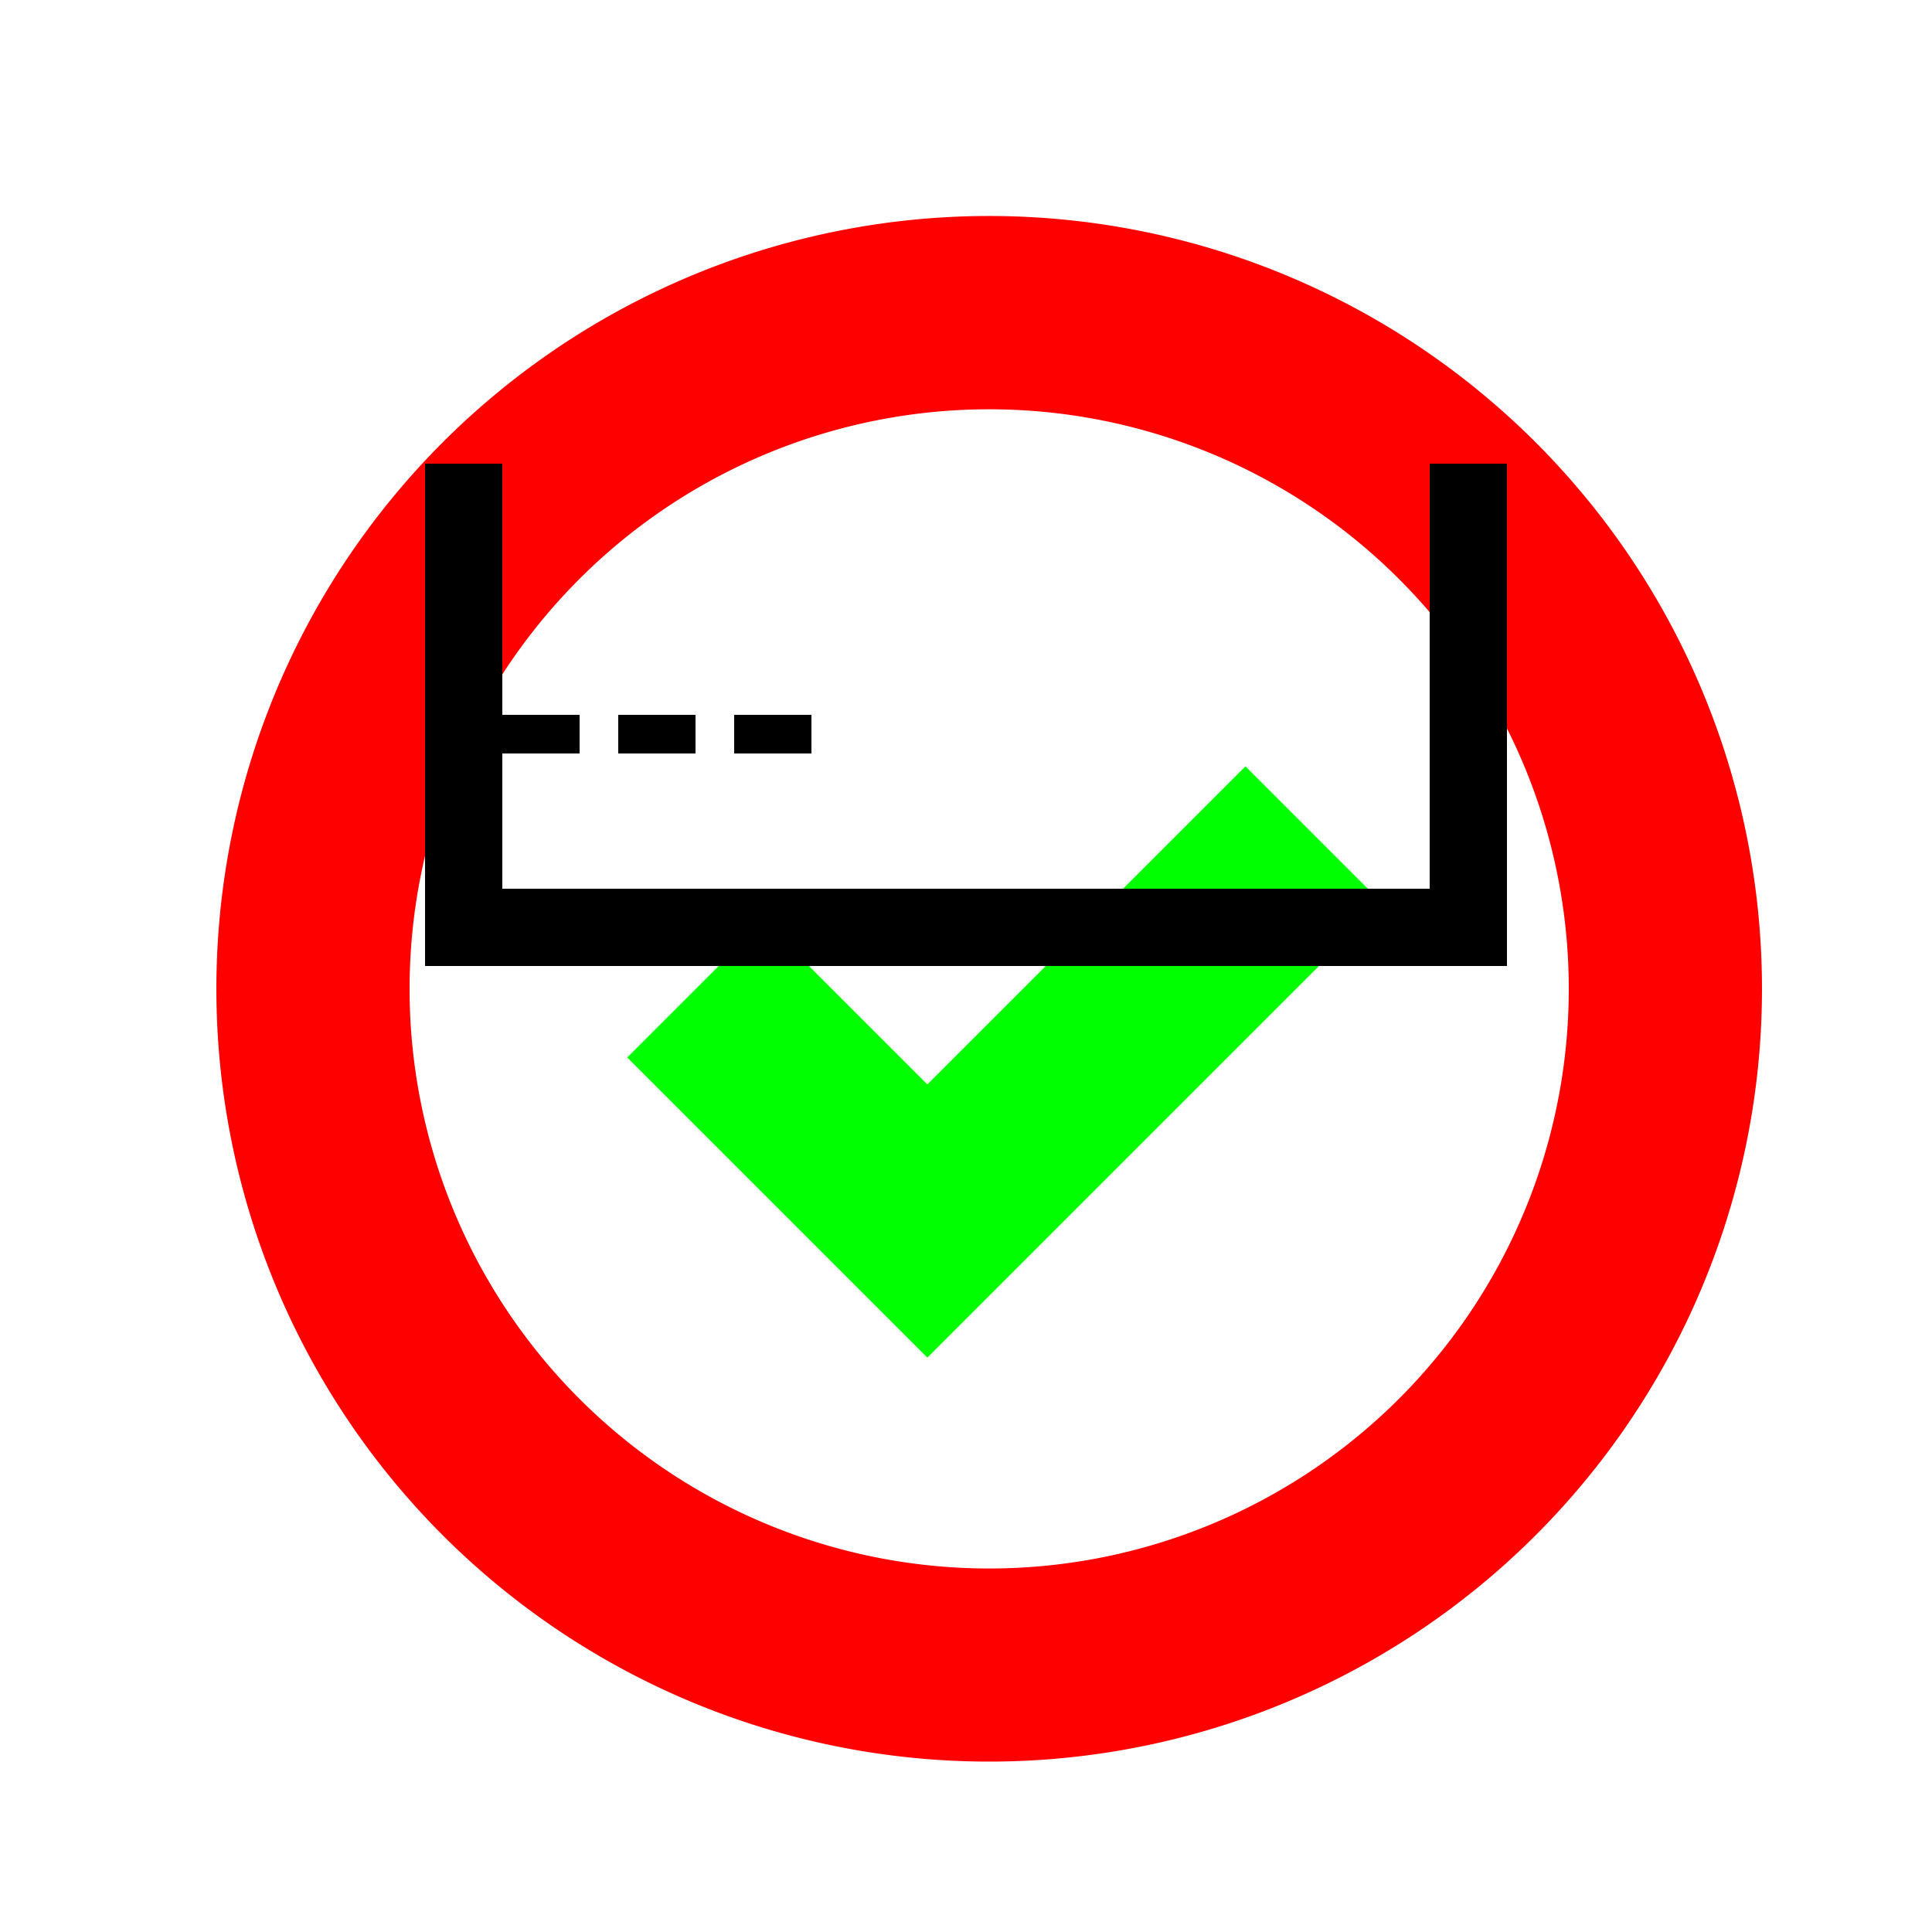
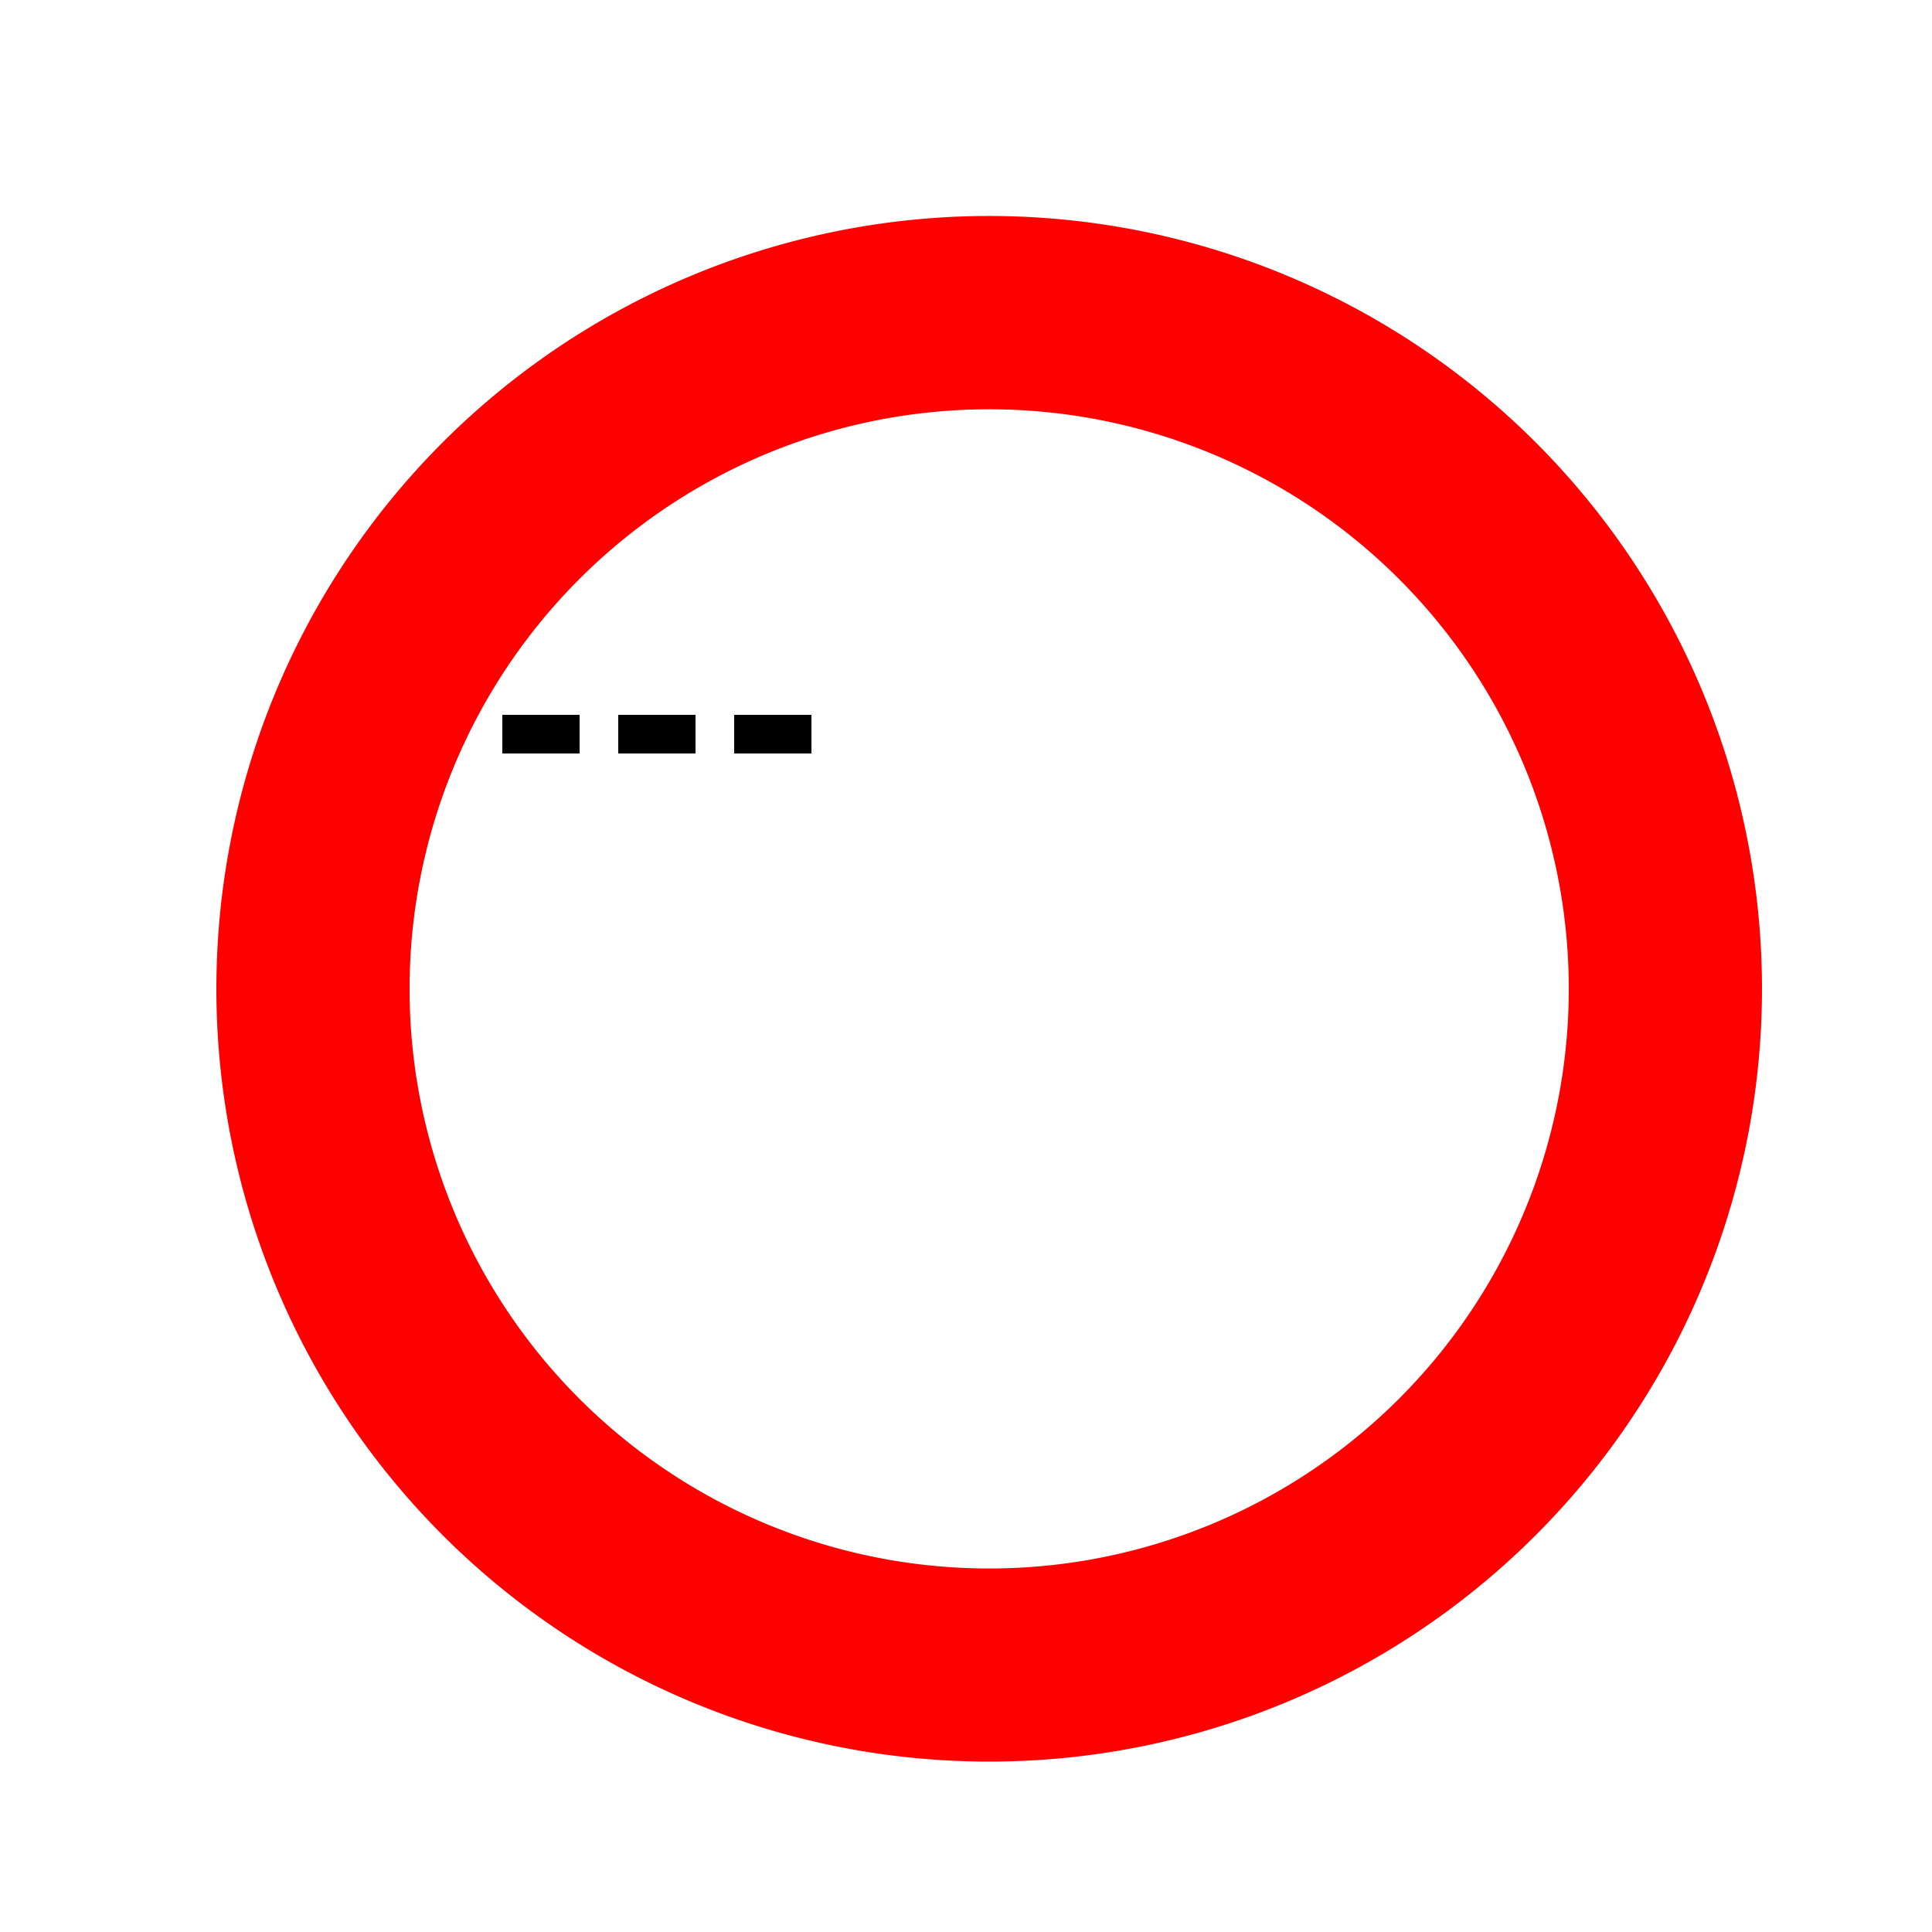
<svg xmlns="http://www.w3.org/2000/svg" width="500" height="500">
  <defs />
  <g>
-     <rect fill="#FFFFFF" stroke="none" x="0" y="0" width="512" height="512" />
    <path fill="#FF0000" stroke="none" paint-order="stroke fill markers" d=" M 456 256 A 200 200 0 1 1 456 255.8" />
    <path fill="#FFFFFF" stroke="none" paint-order="stroke fill markers" d=" M 406 256 A 150 150 0 1 1 406 255.85" />
-     <path fill="none" stroke="#00FF00" paint-order="fill stroke markers" d=" M 180 256 L 240 316 L 340 216" stroke-miterlimit="10" stroke-width="50" stroke-dasharray="" />
-     <path fill="none" stroke="#000000" paint-order="fill stroke markers" d=" M 380 120 L 380 240 L 120 240 L 120 120" stroke-miterlimit="10" stroke-width="20" stroke-dasharray="" />
    <path fill="none" stroke="#000000" paint-order="fill stroke markers" d=" M 130 190 L 150 190 M 160 190 L 180 190 M 190 190 L 210 190" stroke-miterlimit="10" stroke-width="10" stroke-dasharray="" />
  </g>
</svg>